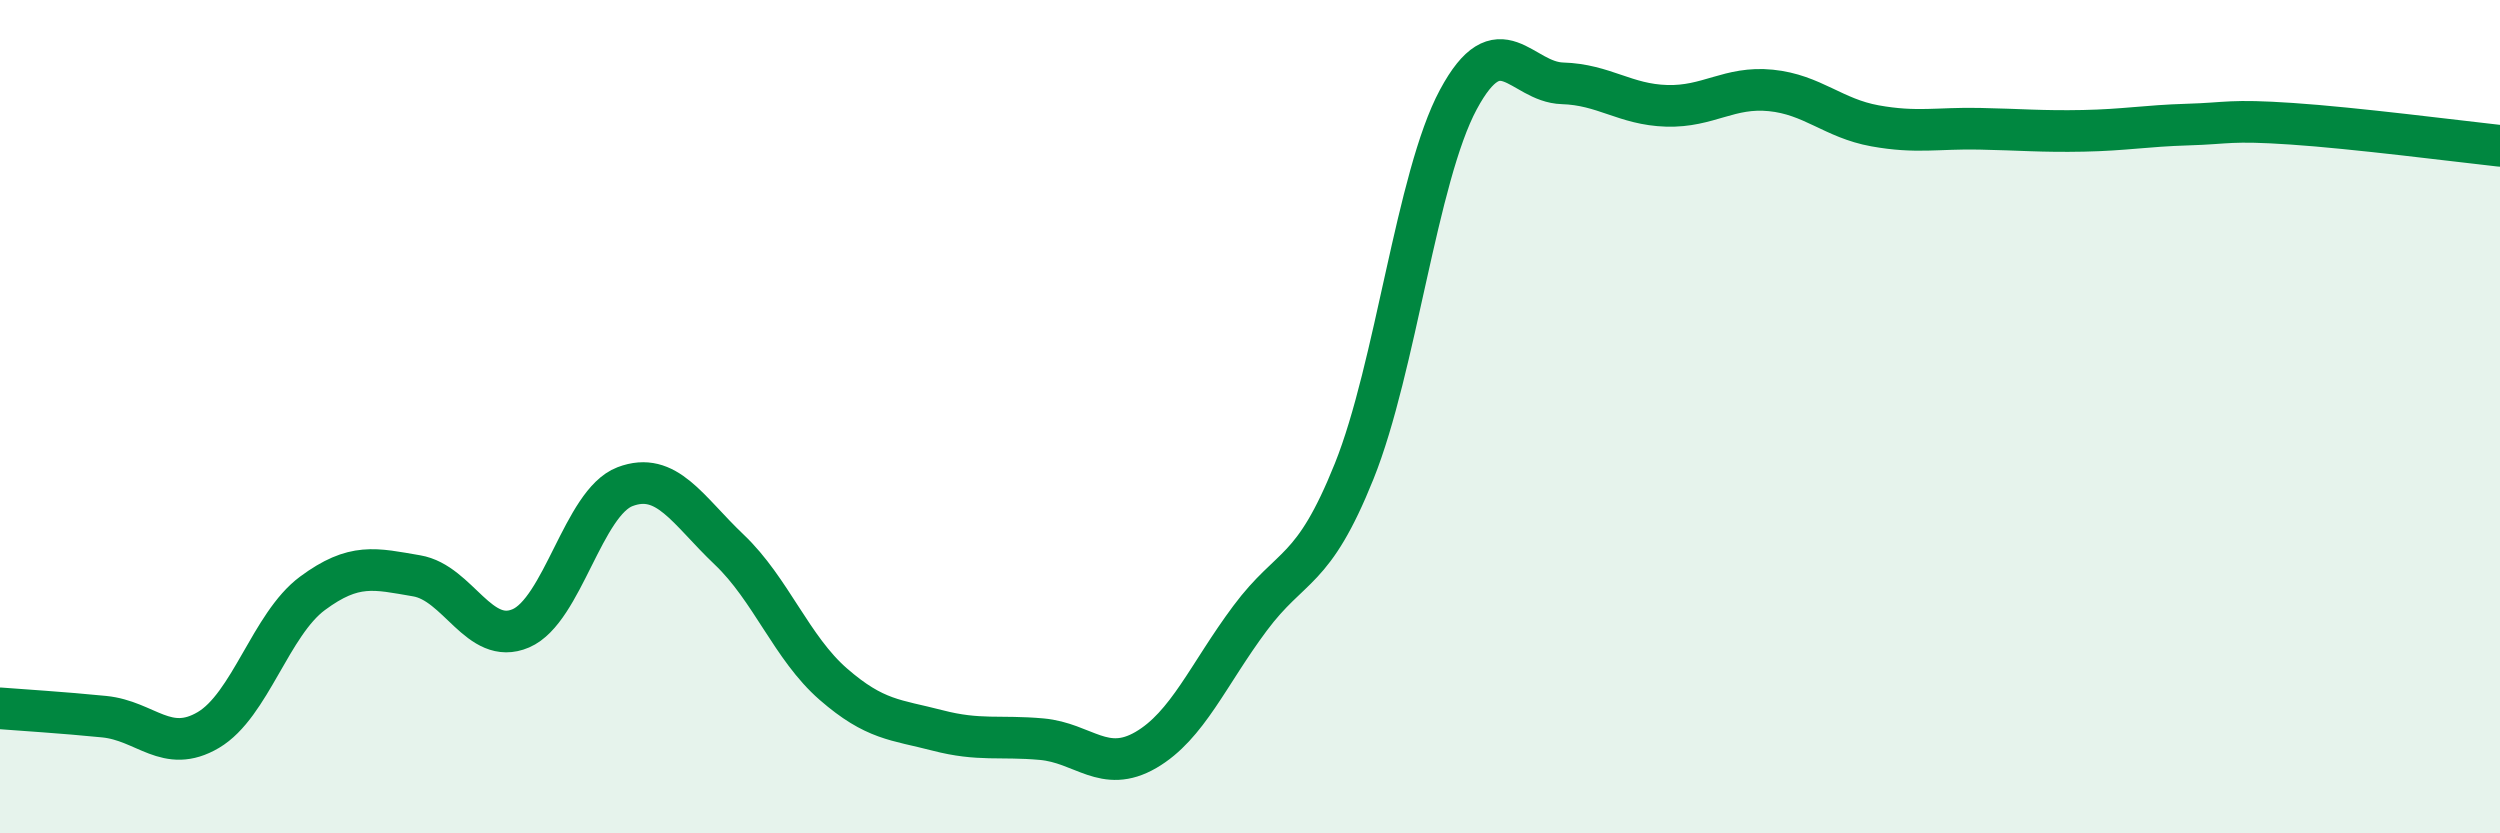
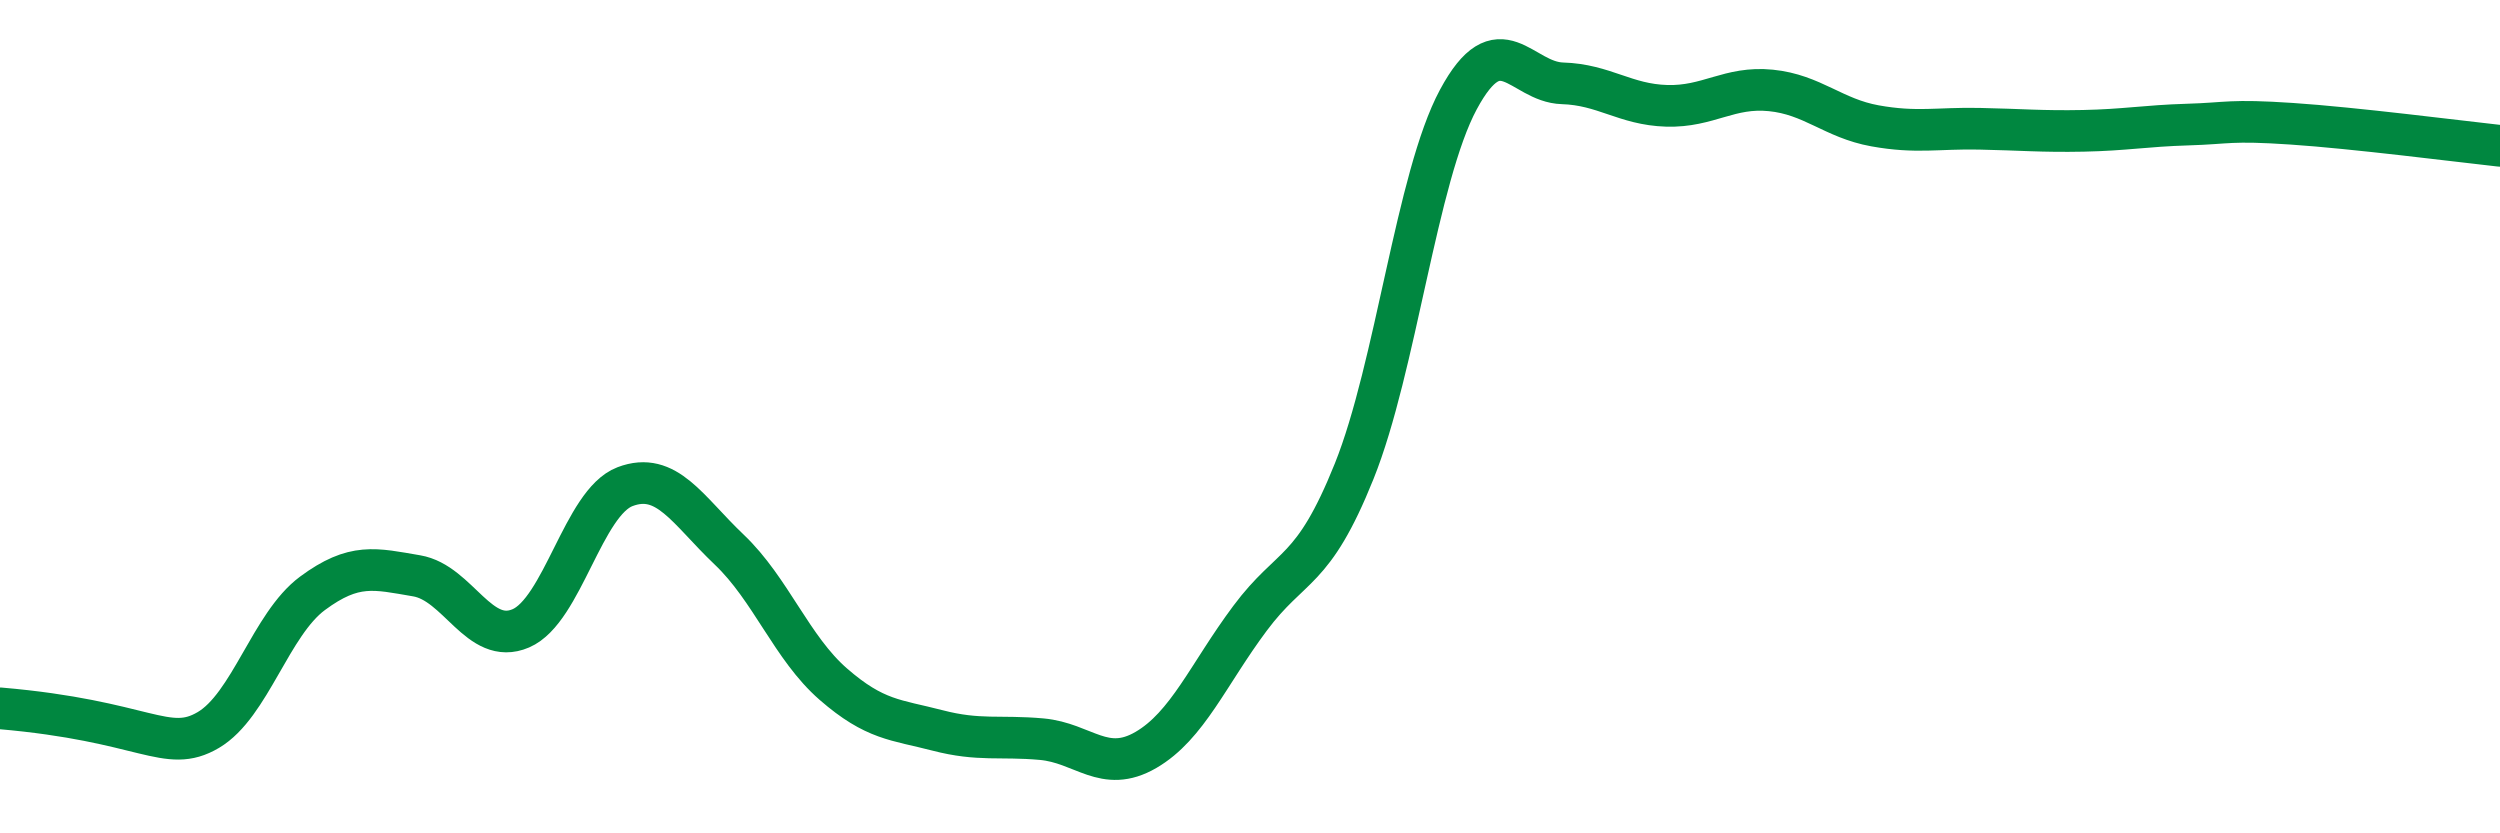
<svg xmlns="http://www.w3.org/2000/svg" width="60" height="20" viewBox="0 0 60 20">
-   <path d="M 0,17 C 0.5,17.04 1.5,17.1 2.5,17.2 C 3.5,17.3 4,18.11 5,17.52 C 6,16.93 6.5,14.98 7.5,14.24 C 8.5,13.5 9,13.65 10,13.82 C 11,13.99 11.5,15.51 12.5,15.08 C 13.5,14.65 14,12.06 15,11.68 C 16,11.3 16.5,12.24 17.5,13.19 C 18.5,14.14 19,15.55 20,16.42 C 21,17.29 21.5,17.27 22.5,17.53 C 23.5,17.79 24,17.65 25,17.74 C 26,17.83 26.5,18.58 27.5,18 C 28.5,17.42 29,16.18 30,14.84 C 31,13.5 31.5,13.8 32.5,11.31 C 33.5,8.82 34,4.25 35,2.39 C 36,0.53 36.5,1.97 37.5,2 C 38.5,2.03 39,2.51 40,2.54 C 41,2.57 41.5,2.07 42.5,2.17 C 43.5,2.27 44,2.84 45,3.02 C 46,3.2 46.5,3.07 47.5,3.09 C 48.5,3.11 49,3.16 50,3.14 C 51,3.12 51.5,3.02 52.5,2.99 C 53.5,2.96 53.5,2.87 55,2.97 C 56.5,3.07 59,3.39 60,3.5L60 20L0 20Z" fill="#008740" opacity="0.1" stroke-linecap="round" stroke-linejoin="round" />
-   <path d="M 0,17 C 0.5,17.04 1.5,17.1 2.5,17.2 C 3.5,17.3 4,18.11 5,17.52 C 6,16.93 6.5,14.98 7.5,14.24 C 8.5,13.5 9,13.65 10,13.82 C 11,13.99 11.5,15.51 12.5,15.08 C 13.5,14.65 14,12.06 15,11.68 C 16,11.3 16.5,12.24 17.5,13.19 C 18.5,14.14 19,15.55 20,16.42 C 21,17.29 21.5,17.27 22.5,17.53 C 23.5,17.79 24,17.65 25,17.74 C 26,17.83 26.5,18.58 27.5,18 C 28.5,17.42 29,16.18 30,14.84 C 31,13.5 31.5,13.8 32.5,11.31 C 33.5,8.82 34,4.25 35,2.39 C 36,0.53 36.5,1.97 37.5,2 C 38.5,2.03 39,2.51 40,2.54 C 41,2.57 41.5,2.07 42.5,2.17 C 43.5,2.27 44,2.84 45,3.02 C 46,3.2 46.5,3.07 47.5,3.09 C 48.5,3.11 49,3.16 50,3.14 C 51,3.12 51.5,3.02 52.5,2.99 C 53.5,2.96 53.5,2.87 55,2.97 C 56.5,3.07 59,3.39 60,3.5" stroke="#008740" stroke-width="1" fill="none" stroke-linecap="round" stroke-linejoin="round" />
+   <path d="M 0,17 C 3.5,17.3 4,18.11 5,17.52 C 6,16.93 6.5,14.98 7.5,14.24 C 8.5,13.5 9,13.65 10,13.82 C 11,13.99 11.5,15.51 12.5,15.08 C 13.5,14.65 14,12.06 15,11.68 C 16,11.3 16.5,12.24 17.5,13.19 C 18.5,14.14 19,15.55 20,16.42 C 21,17.29 21.5,17.27 22.5,17.53 C 23.5,17.79 24,17.65 25,17.74 C 26,17.83 26.5,18.58 27.5,18 C 28.5,17.42 29,16.18 30,14.84 C 31,13.5 31.5,13.8 32.5,11.31 C 33.5,8.82 34,4.25 35,2.39 C 36,0.53 36.5,1.97 37.5,2 C 38.5,2.03 39,2.51 40,2.54 C 41,2.57 41.5,2.07 42.5,2.17 C 43.5,2.27 44,2.84 45,3.02 C 46,3.2 46.5,3.07 47.5,3.09 C 48.5,3.11 49,3.16 50,3.14 C 51,3.12 51.5,3.02 52.5,2.99 C 53.5,2.96 53.5,2.87 55,2.97 C 56.5,3.07 59,3.39 60,3.5" stroke="#008740" stroke-width="1" fill="none" stroke-linecap="round" stroke-linejoin="round" />
</svg>